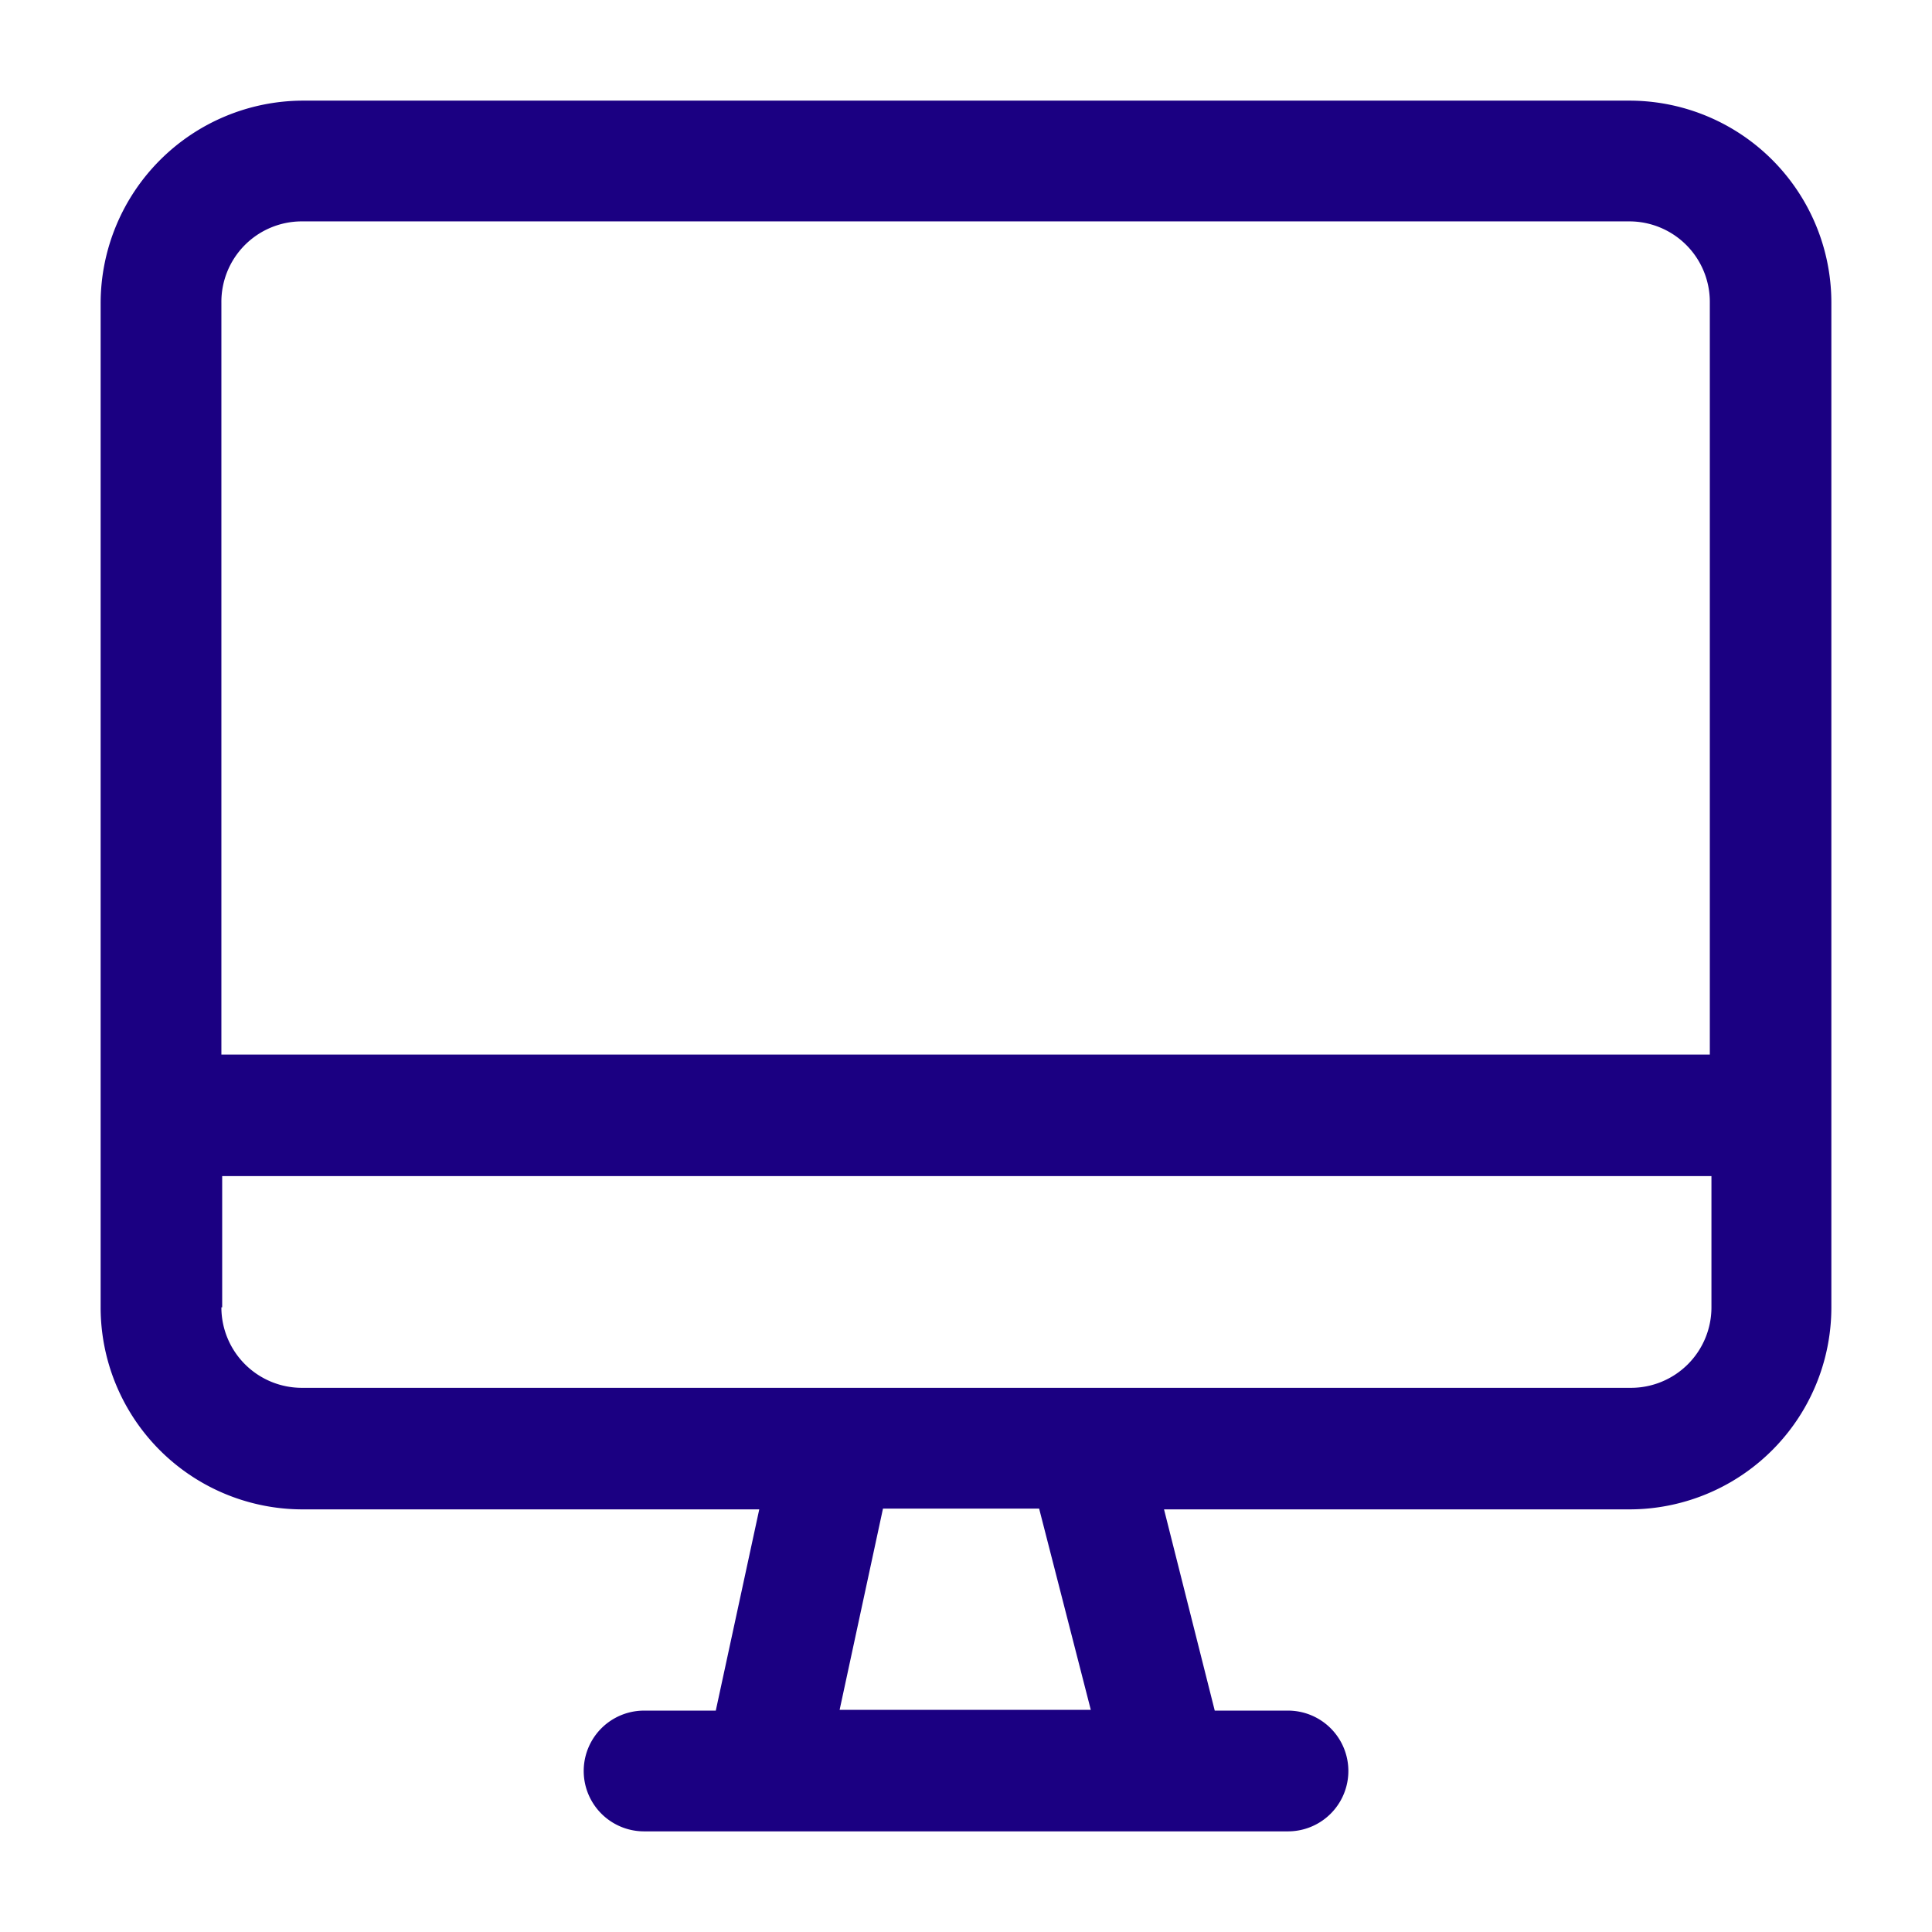
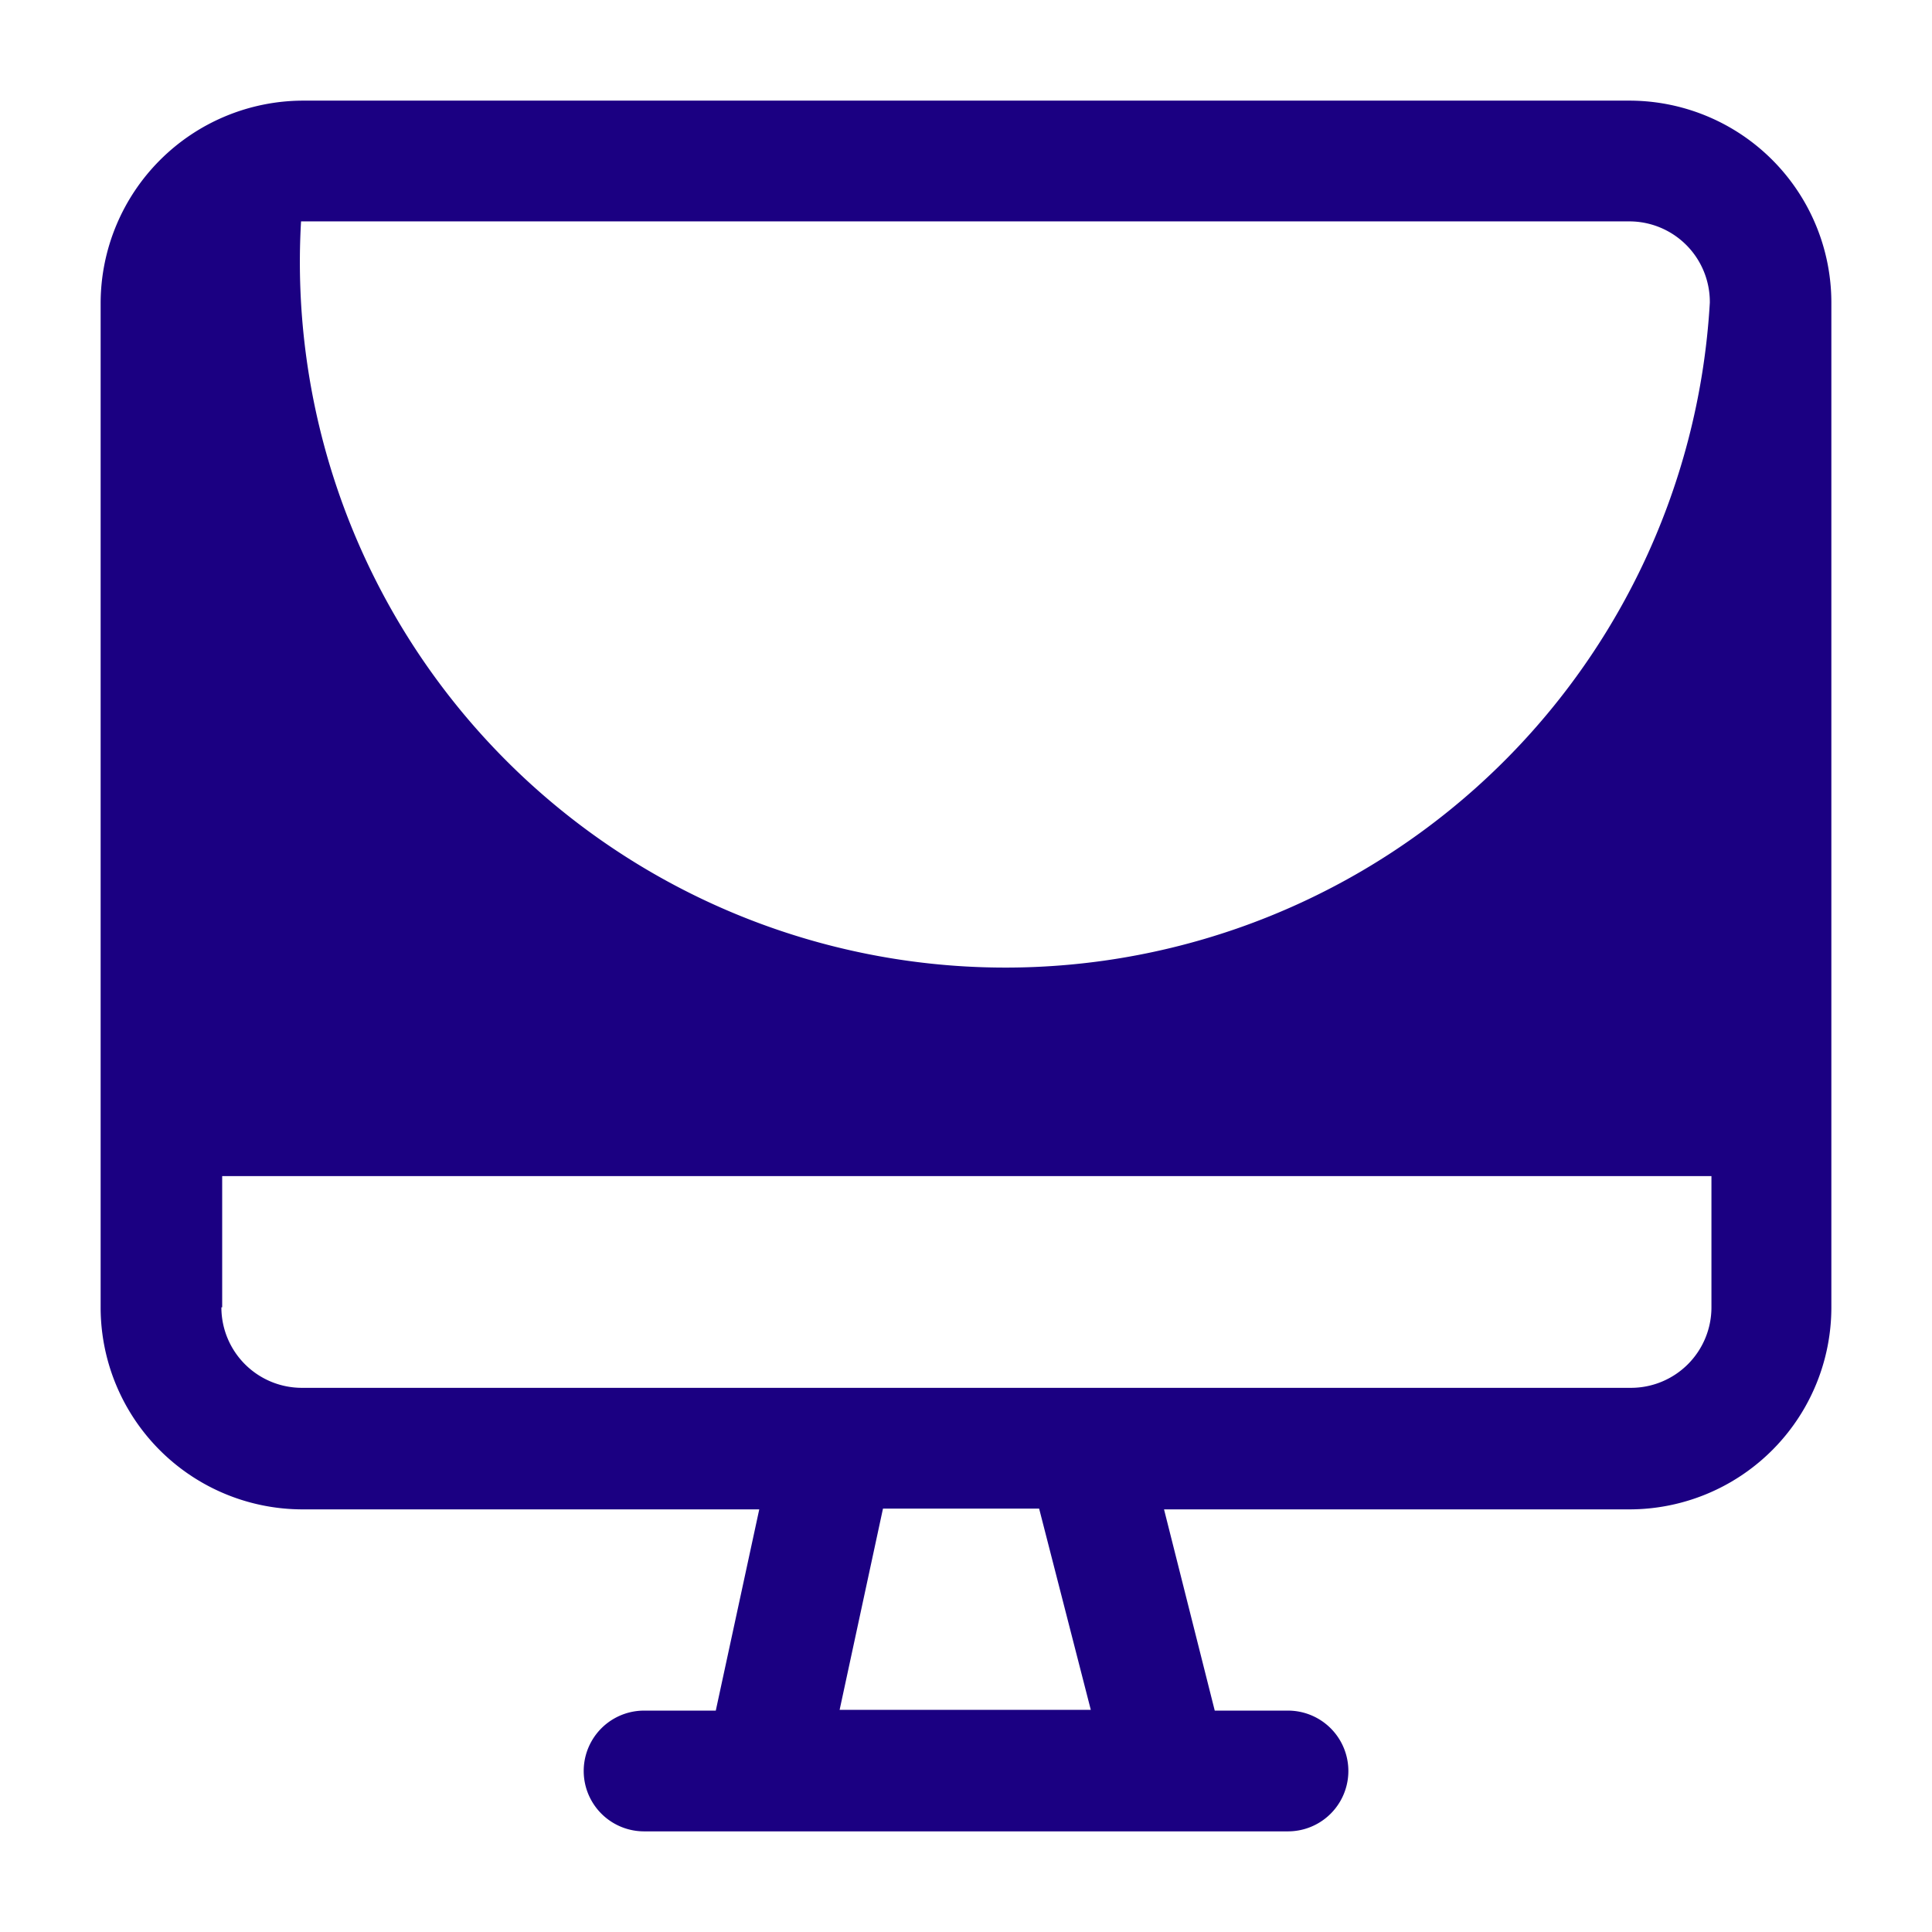
<svg xmlns="http://www.w3.org/2000/svg" id="Layer_1" data-name="Layer 1" viewBox="0 0 512 512">
  <defs>
    <style>.cls-1{fill:#1b0082;}</style>
  </defs>
-   <path class="cls-1" d="M431.79,400a53.54,53.54,0,0,0,53.54-53.55h0V80.21a53.54,53.54,0,0,0-53.54-53.54H80.21A53.75,53.75,0,0,0,26.67,80.21V346.45A53.54,53.54,0,0,0,80.21,400h121l-11.52,53.33h-19a16,16,0,0,0,0,32H341.33a16,16,0,0,0,0-32H321.92L308.48,400ZM80.21,58.67H431.79A21.33,21.33,0,0,1,453.12,80V279.47H58.67V80.21A21.32,21.32,0,0,1,79.78,58.67ZM58.88,346.45V311.68H453.55v34.77a21.33,21.33,0,0,1-21.34,21.34h-352a21.34,21.34,0,0,1-21.54-21.12v-.22ZM289.07,453.12H222.51L234,399.79h41.38Z" />
+   <path class="cls-1" d="M431.79,400a53.54,53.54,0,0,0,53.54-53.55h0V80.21a53.54,53.54,0,0,0-53.54-53.54H80.21A53.75,53.75,0,0,0,26.67,80.21V346.45A53.54,53.54,0,0,0,80.21,400h121l-11.52,53.33h-19a16,16,0,0,0,0,32H341.33a16,16,0,0,0,0-32H321.92L308.48,400ZM80.21,58.67H431.79A21.33,21.33,0,0,1,453.12,80V279.47V80.21A21.32,21.32,0,0,1,79.78,58.67ZM58.88,346.45V311.68H453.55v34.77a21.33,21.33,0,0,1-21.34,21.34h-352a21.34,21.34,0,0,1-21.54-21.12v-.22ZM289.07,453.12H222.51L234,399.79h41.38Z" />
</svg>